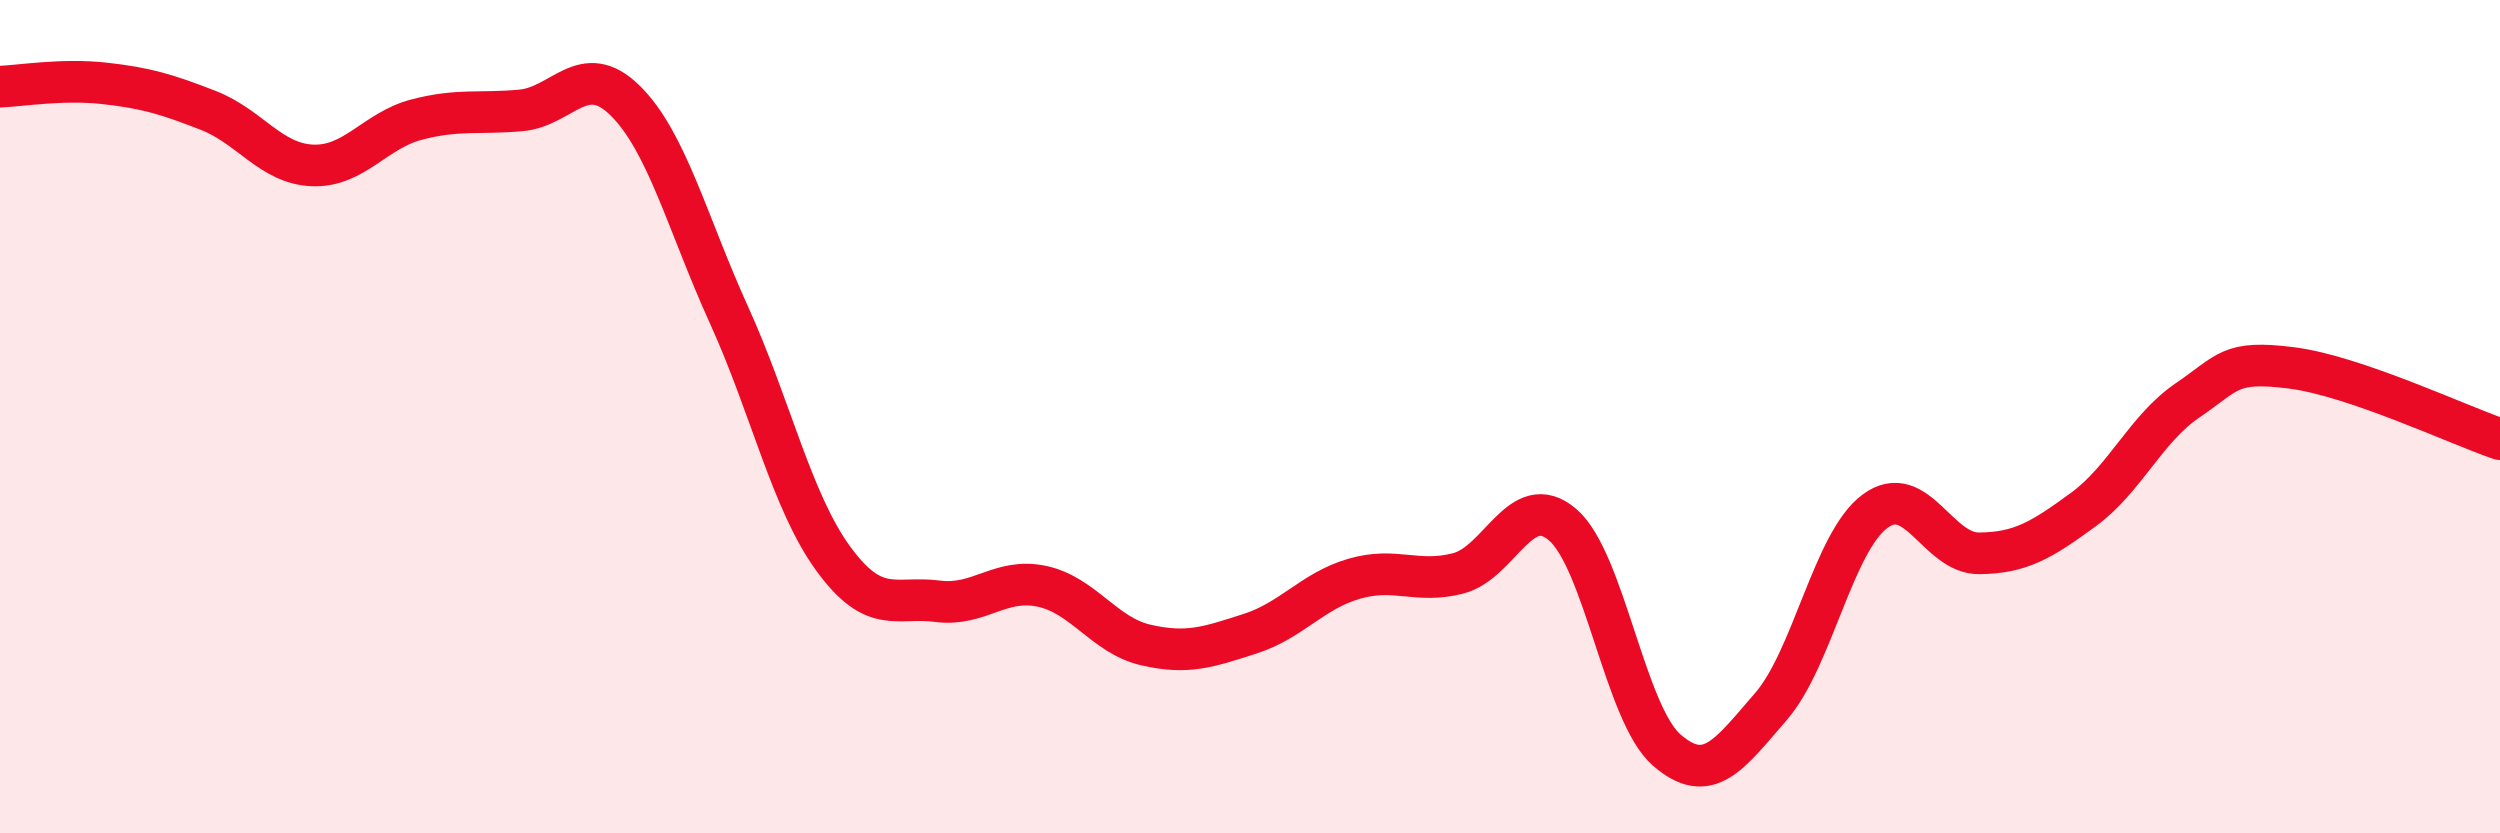
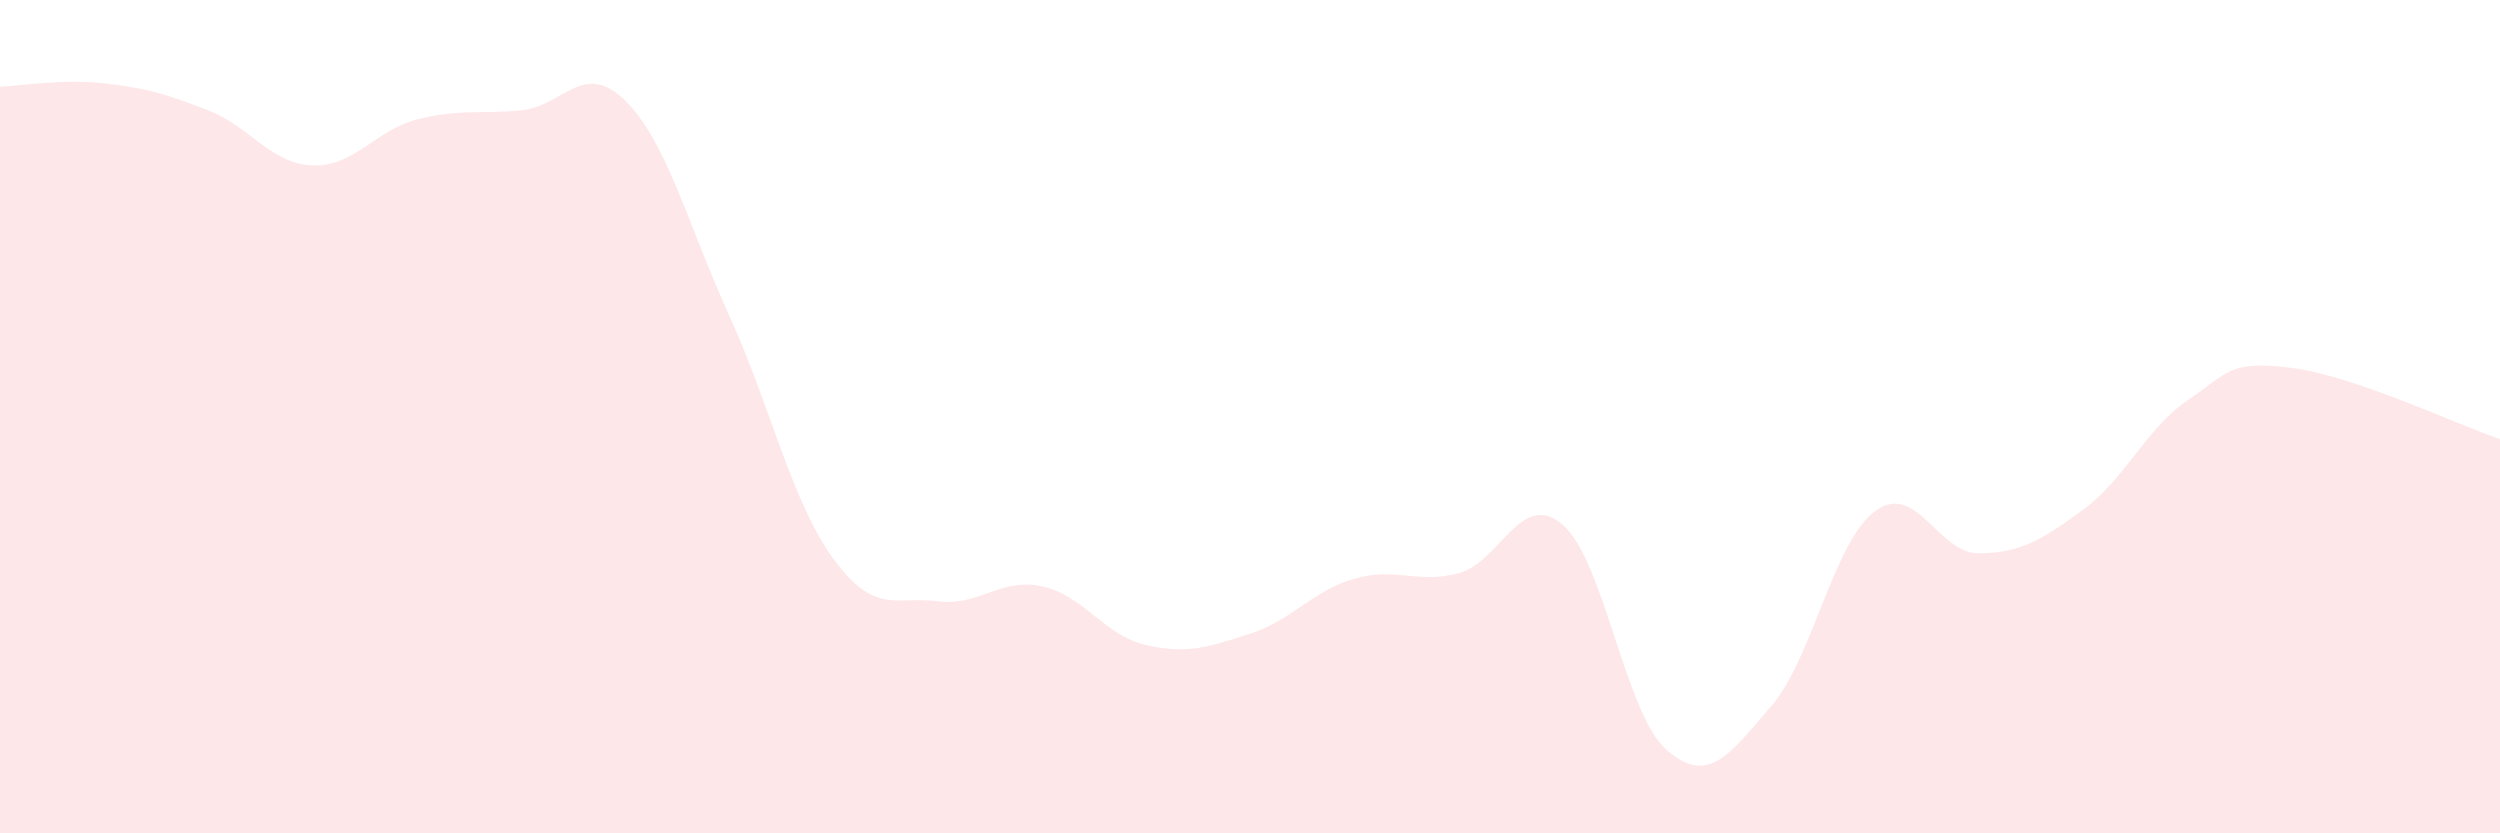
<svg xmlns="http://www.w3.org/2000/svg" width="60" height="20" viewBox="0 0 60 20">
  <path d="M 0,2.08 C 0.5,2.06 1.5,1.89 2.5,2 C 3.5,2.11 4,2.26 5,2.65 C 6,3.04 6.5,3.93 7.5,3.97 C 8.5,4.01 9,3.13 10,2.87 C 11,2.61 11.5,2.74 12.5,2.65 C 13.5,2.56 14,1.43 15,2.41 C 16,3.39 16.5,5.37 17.5,7.57 C 18.5,9.77 19,12.04 20,13.41 C 21,14.78 21.5,14.3 22.5,14.43 C 23.5,14.56 24,13.86 25,14.07 C 26,14.28 26.5,15.25 27.5,15.48 C 28.5,15.71 29,15.53 30,15.21 C 31,14.89 31.5,14.18 32.5,13.89 C 33.5,13.6 34,14.02 35,13.76 C 36,13.5 36.5,11.74 37.5,12.59 C 38.5,13.44 39,17.13 40,18 C 41,18.87 41.5,18.11 42.5,16.96 C 43.5,15.81 44,13.01 45,12.27 C 46,11.53 46.5,13.29 47.5,13.28 C 48.5,13.27 49,12.96 50,12.23 C 51,11.5 51.5,10.29 52.5,9.61 C 53.5,8.93 53.5,8.64 55,8.83 C 56.5,9.02 59,10.2 60,10.54L60 20L0 20Z" fill="#EB0A25" opacity="0.1" stroke-linecap="round" stroke-linejoin="round" />
-   <path d="M 0,2.08 C 0.5,2.06 1.5,1.89 2.5,2 C 3.5,2.11 4,2.26 5,2.65 C 6,3.04 6.5,3.93 7.5,3.97 C 8.5,4.01 9,3.13 10,2.87 C 11,2.61 11.5,2.74 12.5,2.65 C 13.5,2.56 14,1.43 15,2.41 C 16,3.39 16.5,5.37 17.5,7.57 C 18.5,9.77 19,12.04 20,13.41 C 21,14.78 21.5,14.3 22.5,14.43 C 23.5,14.56 24,13.86 25,14.07 C 26,14.28 26.5,15.25 27.5,15.48 C 28.5,15.71 29,15.53 30,15.21 C 31,14.89 31.5,14.18 32.5,13.89 C 33.5,13.6 34,14.02 35,13.76 C 36,13.5 36.5,11.74 37.5,12.59 C 38.5,13.44 39,17.13 40,18 C 41,18.87 41.5,18.11 42.5,16.96 C 43.5,15.81 44,13.01 45,12.27 C 46,11.53 46.5,13.29 47.5,13.28 C 48.5,13.27 49,12.96 50,12.23 C 51,11.5 51.5,10.29 52.5,9.61 C 53.5,8.93 53.5,8.64 55,8.83 C 56.5,9.02 59,10.2 60,10.54" stroke="#EB0A25" stroke-width="1" fill="none" stroke-linecap="round" stroke-linejoin="round" />
</svg>